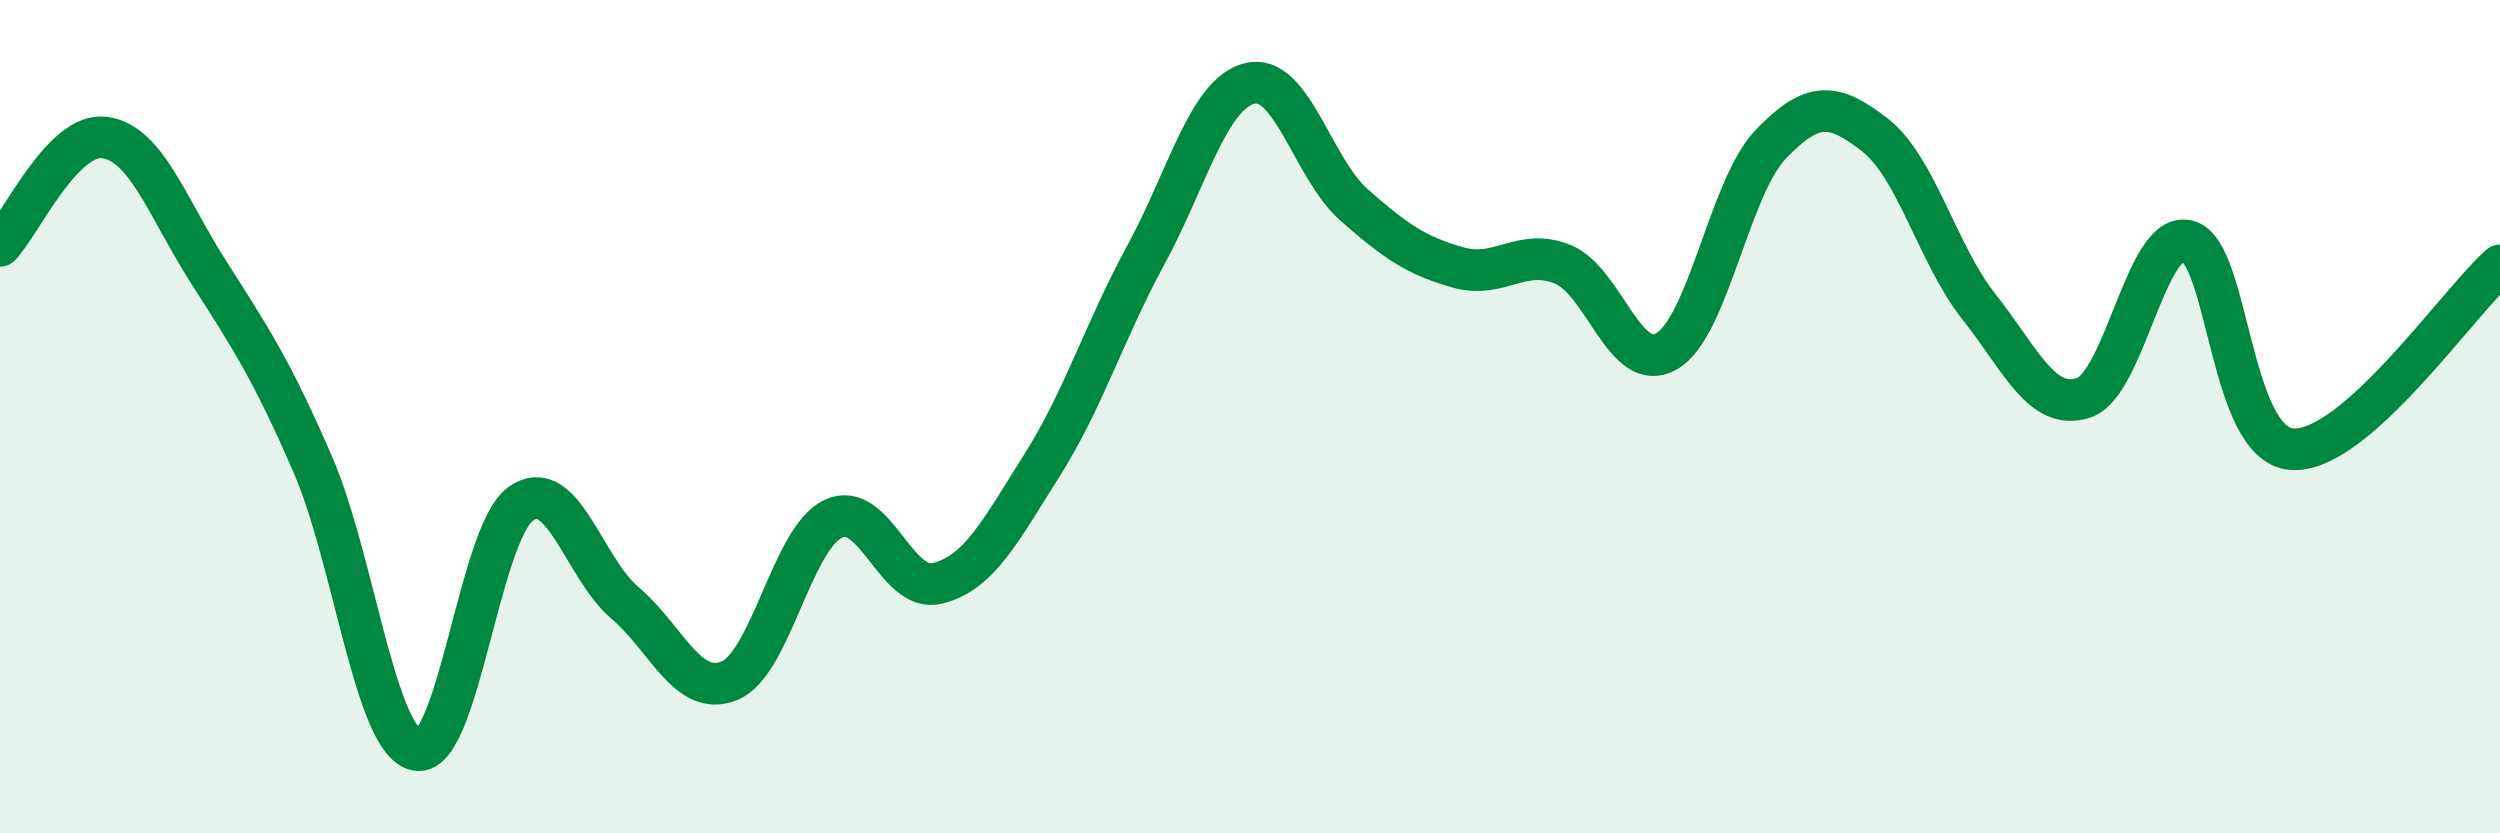
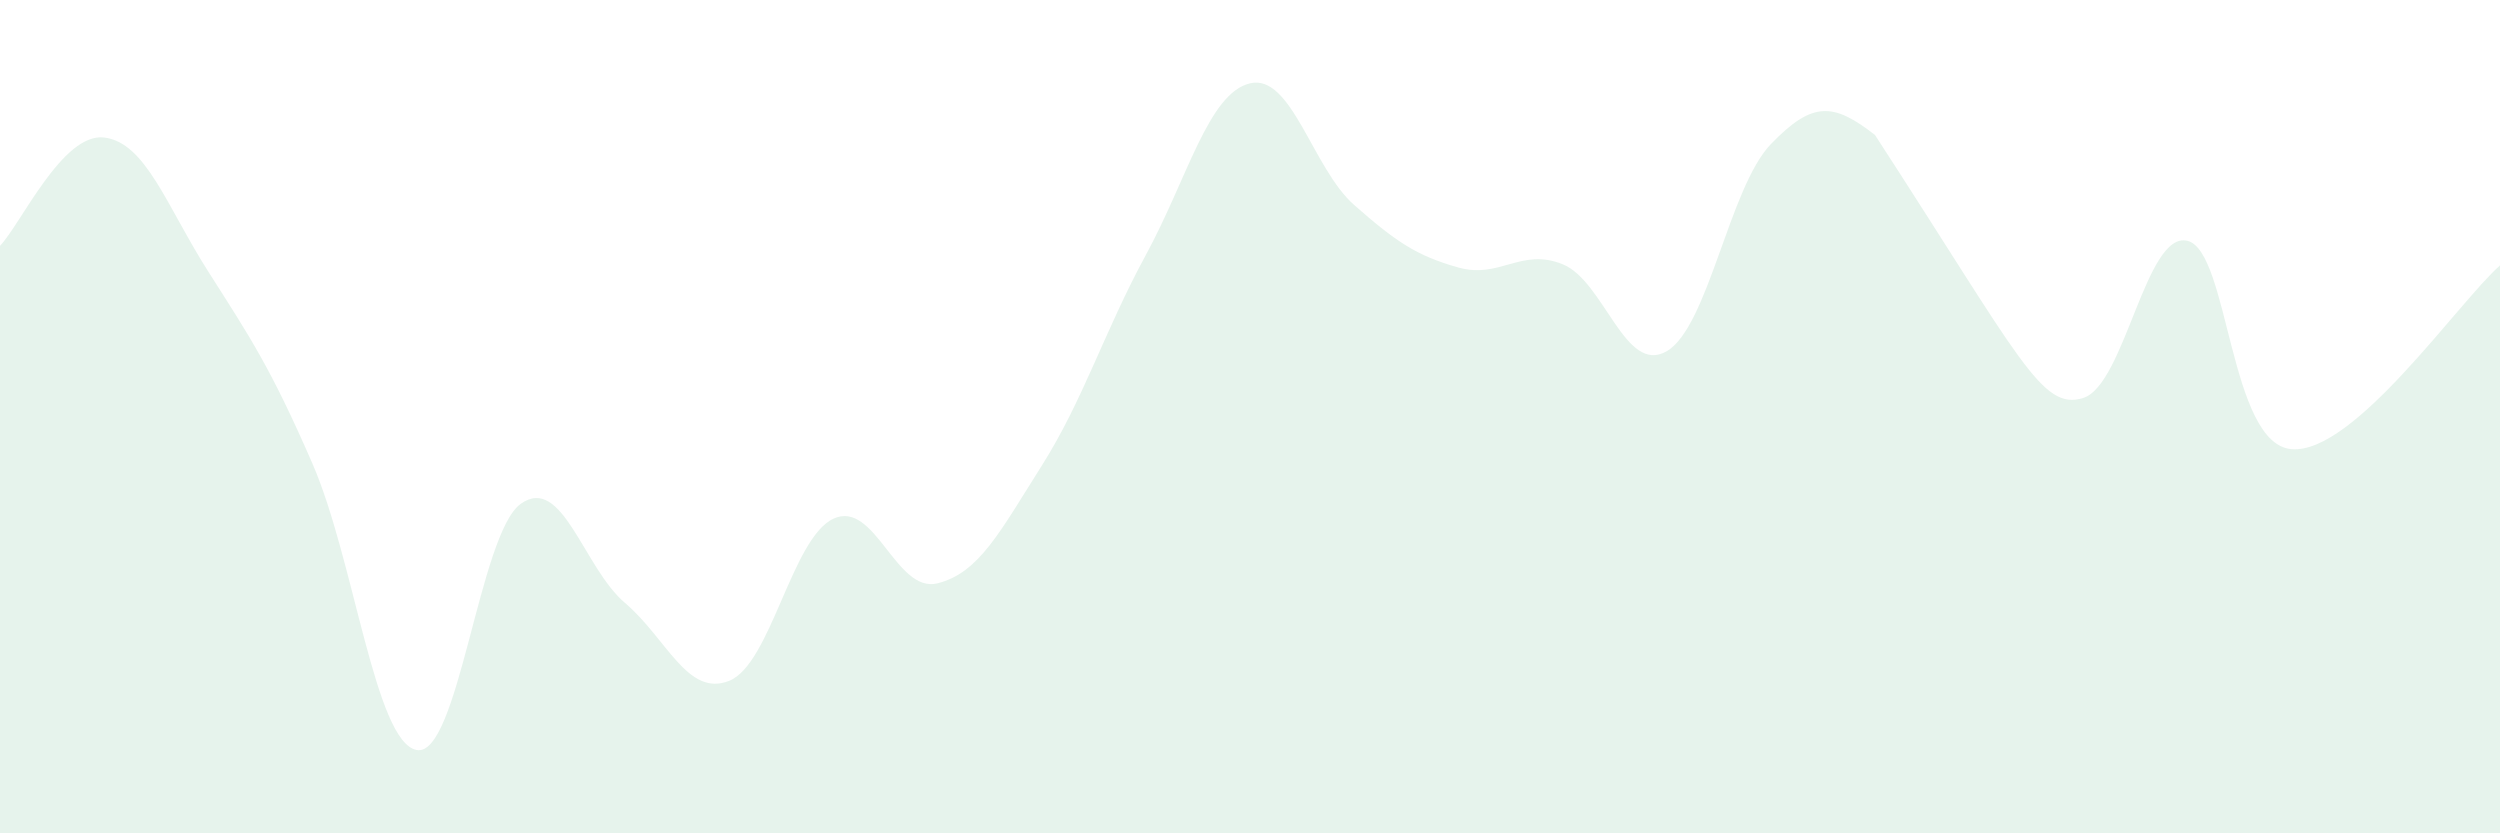
<svg xmlns="http://www.w3.org/2000/svg" width="60" height="20" viewBox="0 0 60 20">
-   <path d="M 0,5.9 C 0.5,5.38 1.5,3.18 2.5,3.3 C 3.5,3.42 4,4.95 5,6.52 C 6,8.09 6.5,8.83 7.5,11.13 C 8.5,13.43 9,17.81 10,18 C 11,18.19 11.5,12.8 12.5,12.09 C 13.5,11.38 14,13.62 15,14.47 C 16,15.32 16.5,16.74 17.5,16.34 C 18.5,15.94 19,12.92 20,12.45 C 21,11.98 21.5,14.25 22.5,14 C 23.5,13.75 24,12.76 25,11.18 C 26,9.6 26.5,7.96 27.5,6.12 C 28.5,4.28 29,2.24 30,2 C 31,1.76 31.5,4.04 32.5,4.92 C 33.5,5.8 34,6.14 35,6.42 C 36,6.7 36.5,5.94 37.5,6.34 C 38.5,6.74 39,9.01 40,8.43 C 41,7.85 41.5,4.5 42.5,3.46 C 43.5,2.42 44,2.46 45,3.24 C 46,4.02 46.5,6.11 47.5,7.37 C 48.5,8.63 49,9.87 50,9.55 C 51,9.23 51.5,5.53 52.5,5.78 C 53.5,6.03 53.5,10.66 55,10.78 C 56.5,10.9 59,7.25 60,6.37L60 20L0 20Z" fill="#008740" opacity="0.1" stroke-linecap="round" stroke-linejoin="round" />
-   <path d="M 0,5.9 C 0.5,5.38 1.5,3.18 2.5,3.3 C 3.5,3.42 4,4.95 5,6.52 C 6,8.09 6.5,8.83 7.5,11.13 C 8.5,13.43 9,17.81 10,18 C 11,18.19 11.5,12.8 12.5,12.09 C 13.5,11.38 14,13.62 15,14.47 C 16,15.32 16.5,16.74 17.5,16.34 C 18.5,15.94 19,12.92 20,12.45 C 21,11.98 21.5,14.25 22.5,14 C 23.5,13.75 24,12.76 25,11.18 C 26,9.6 26.5,7.96 27.5,6.12 C 28.5,4.28 29,2.24 30,2 C 31,1.76 31.5,4.04 32.5,4.92 C 33.5,5.8 34,6.14 35,6.42 C 36,6.7 36.5,5.94 37.5,6.34 C 38.5,6.74 39,9.01 40,8.43 C 41,7.85 41.5,4.5 42.5,3.46 C 43.5,2.42 44,2.46 45,3.24 C 46,4.02 46.5,6.11 47.5,7.37 C 48.5,8.63 49,9.87 50,9.55 C 51,9.23 51.5,5.53 52.5,5.78 C 53.5,6.03 53.5,10.66 55,10.78 C 56.5,10.9 59,7.25 60,6.37" stroke="#008740" stroke-width="1" fill="none" stroke-linecap="round" stroke-linejoin="round" />
+   <path d="M 0,5.9 C 0.5,5.38 1.5,3.18 2.5,3.3 C 3.5,3.42 4,4.95 5,6.52 C 6,8.09 6.5,8.83 7.5,11.13 C 8.5,13.43 9,17.81 10,18 C 11,18.19 11.5,12.8 12.5,12.09 C 13.5,11.38 14,13.62 15,14.47 C 16,15.32 16.5,16.74 17.5,16.34 C 18.5,15.94 19,12.92 20,12.45 C 21,11.98 21.5,14.25 22.5,14 C 23.5,13.75 24,12.76 25,11.18 C 26,9.6 26.5,7.96 27.5,6.12 C 28.5,4.28 29,2.24 30,2 C 31,1.76 31.5,4.04 32.5,4.92 C 33.5,5.8 34,6.14 35,6.42 C 36,6.7 36.5,5.94 37.5,6.34 C 38.5,6.74 39,9.01 40,8.43 C 41,7.85 41.5,4.5 42.5,3.46 C 43.5,2.42 44,2.46 45,3.24 C 48.5,8.63 49,9.87 50,9.55 C 51,9.23 51.5,5.53 52.5,5.78 C 53.5,6.03 53.5,10.66 55,10.78 C 56.5,10.9 59,7.25 60,6.37L60 20L0 20Z" fill="#008740" opacity="0.1" stroke-linecap="round" stroke-linejoin="round" />
</svg>